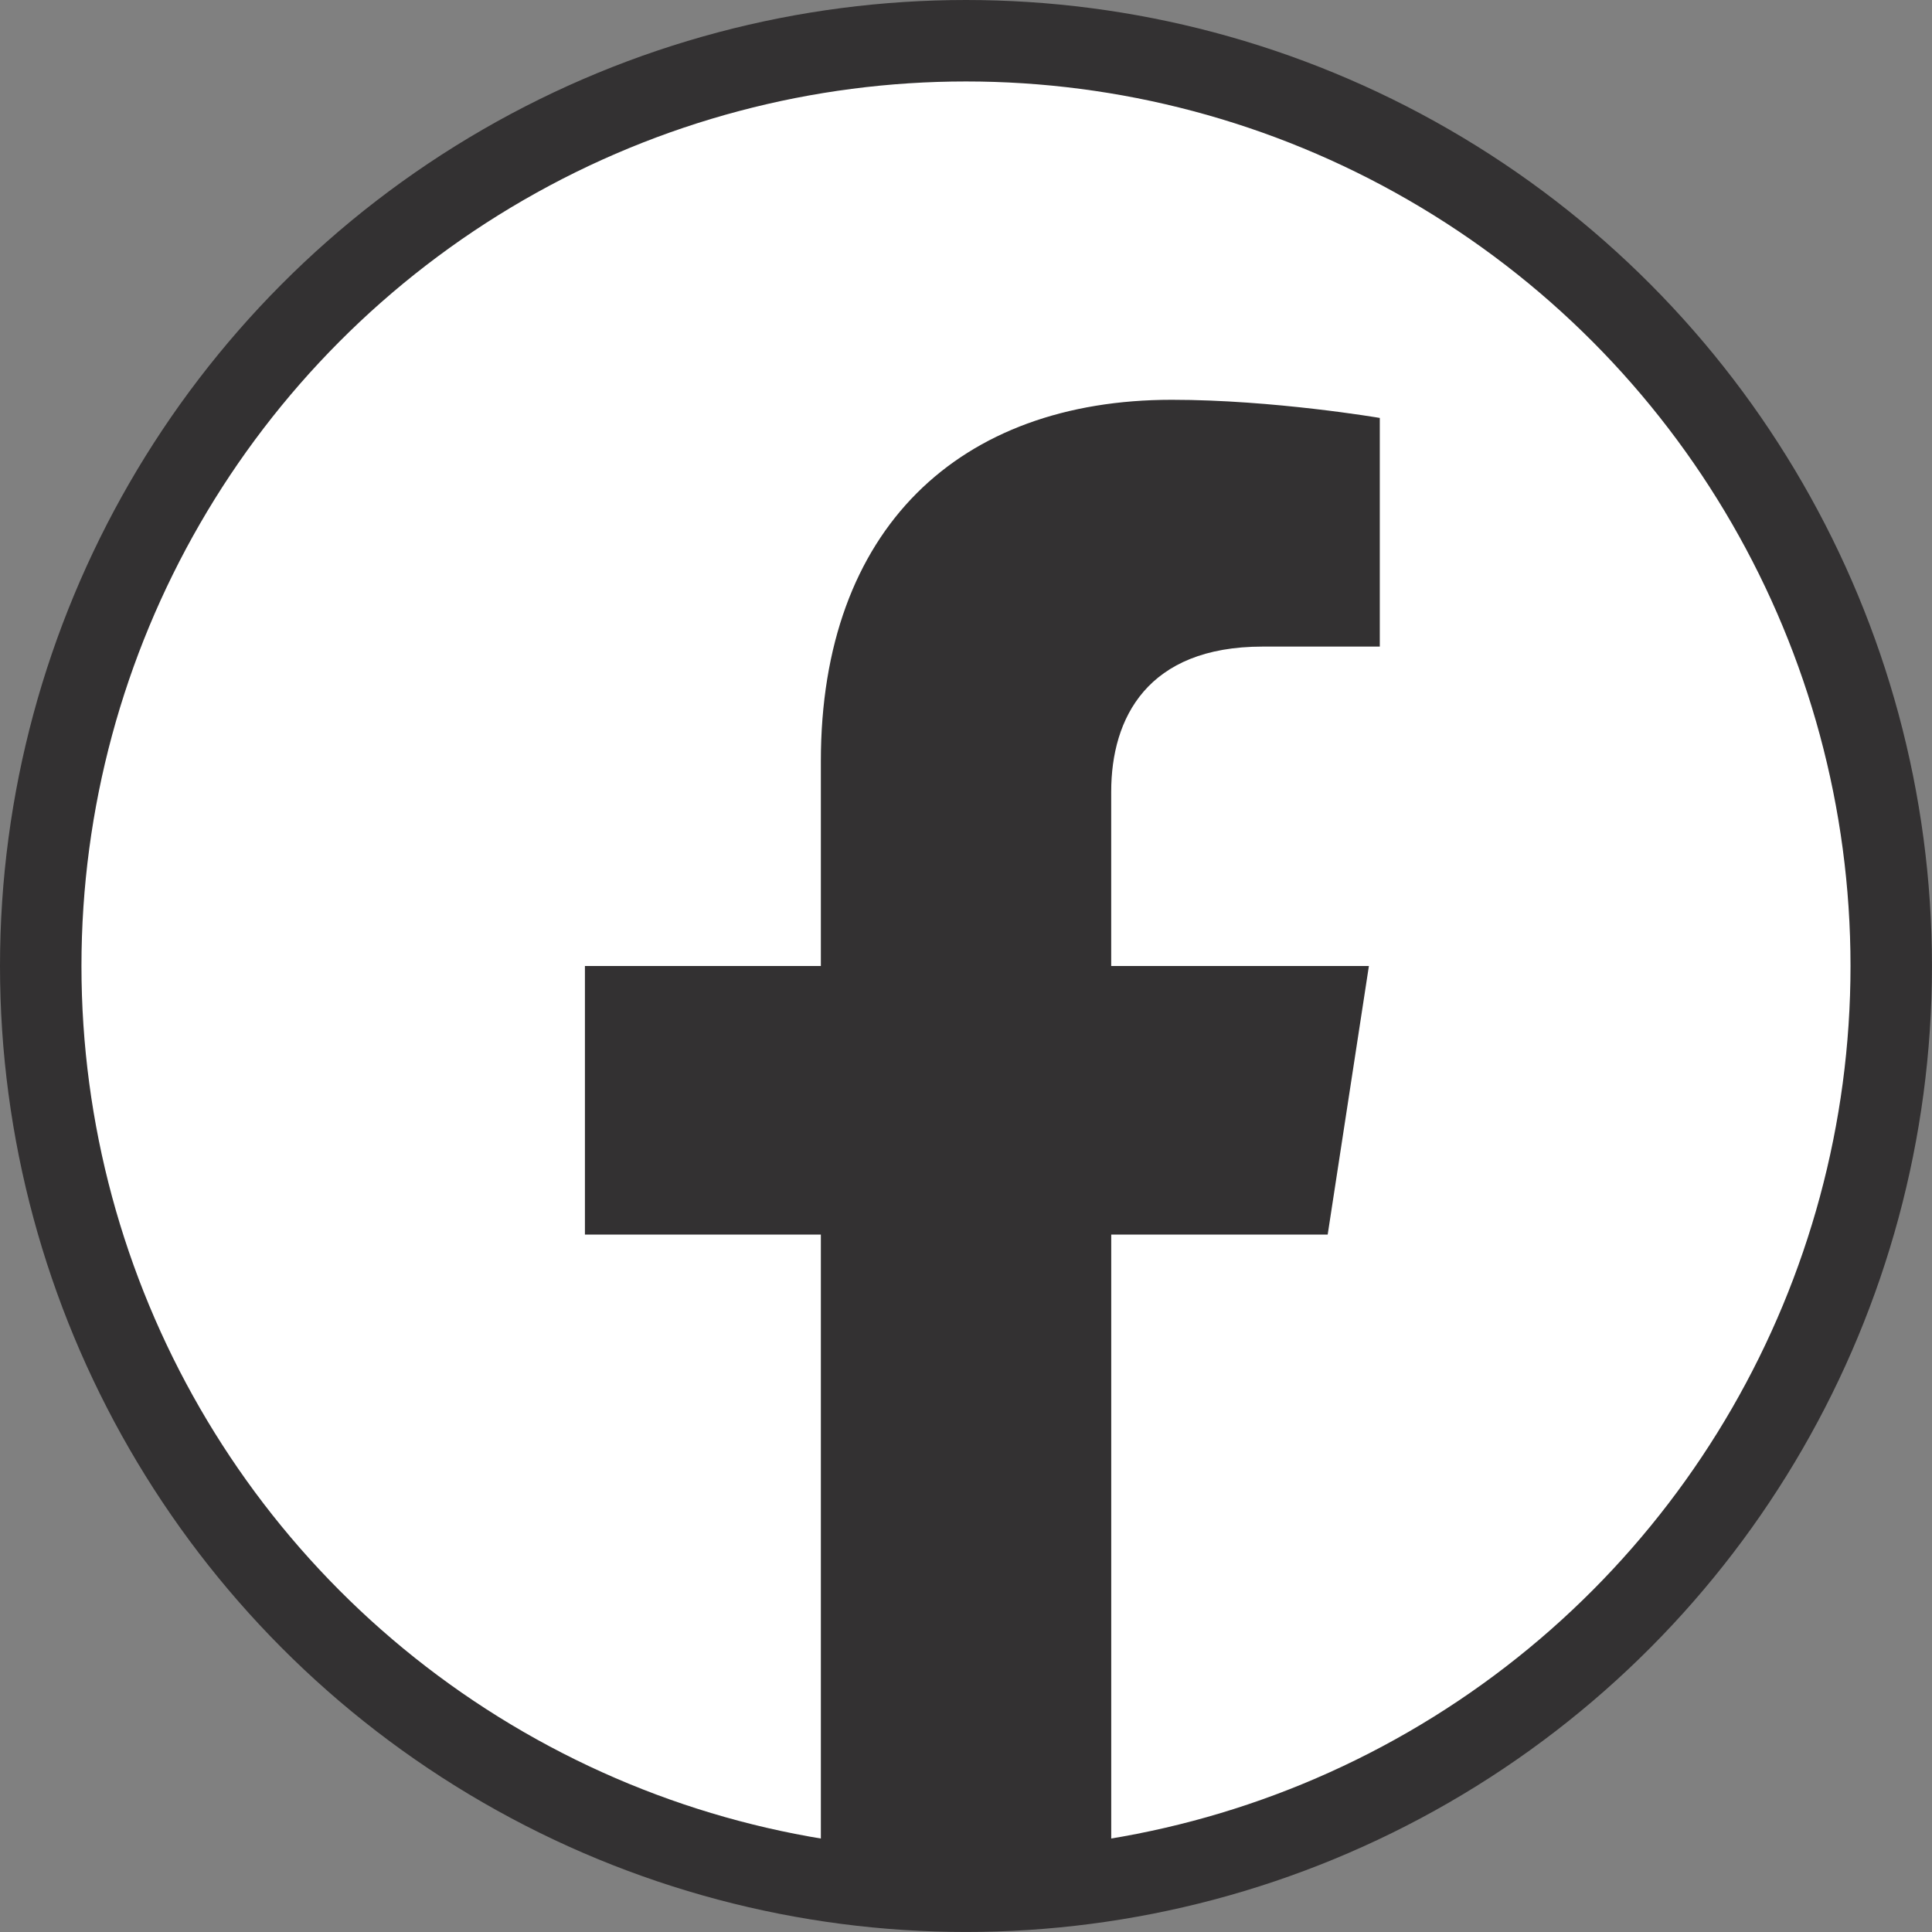
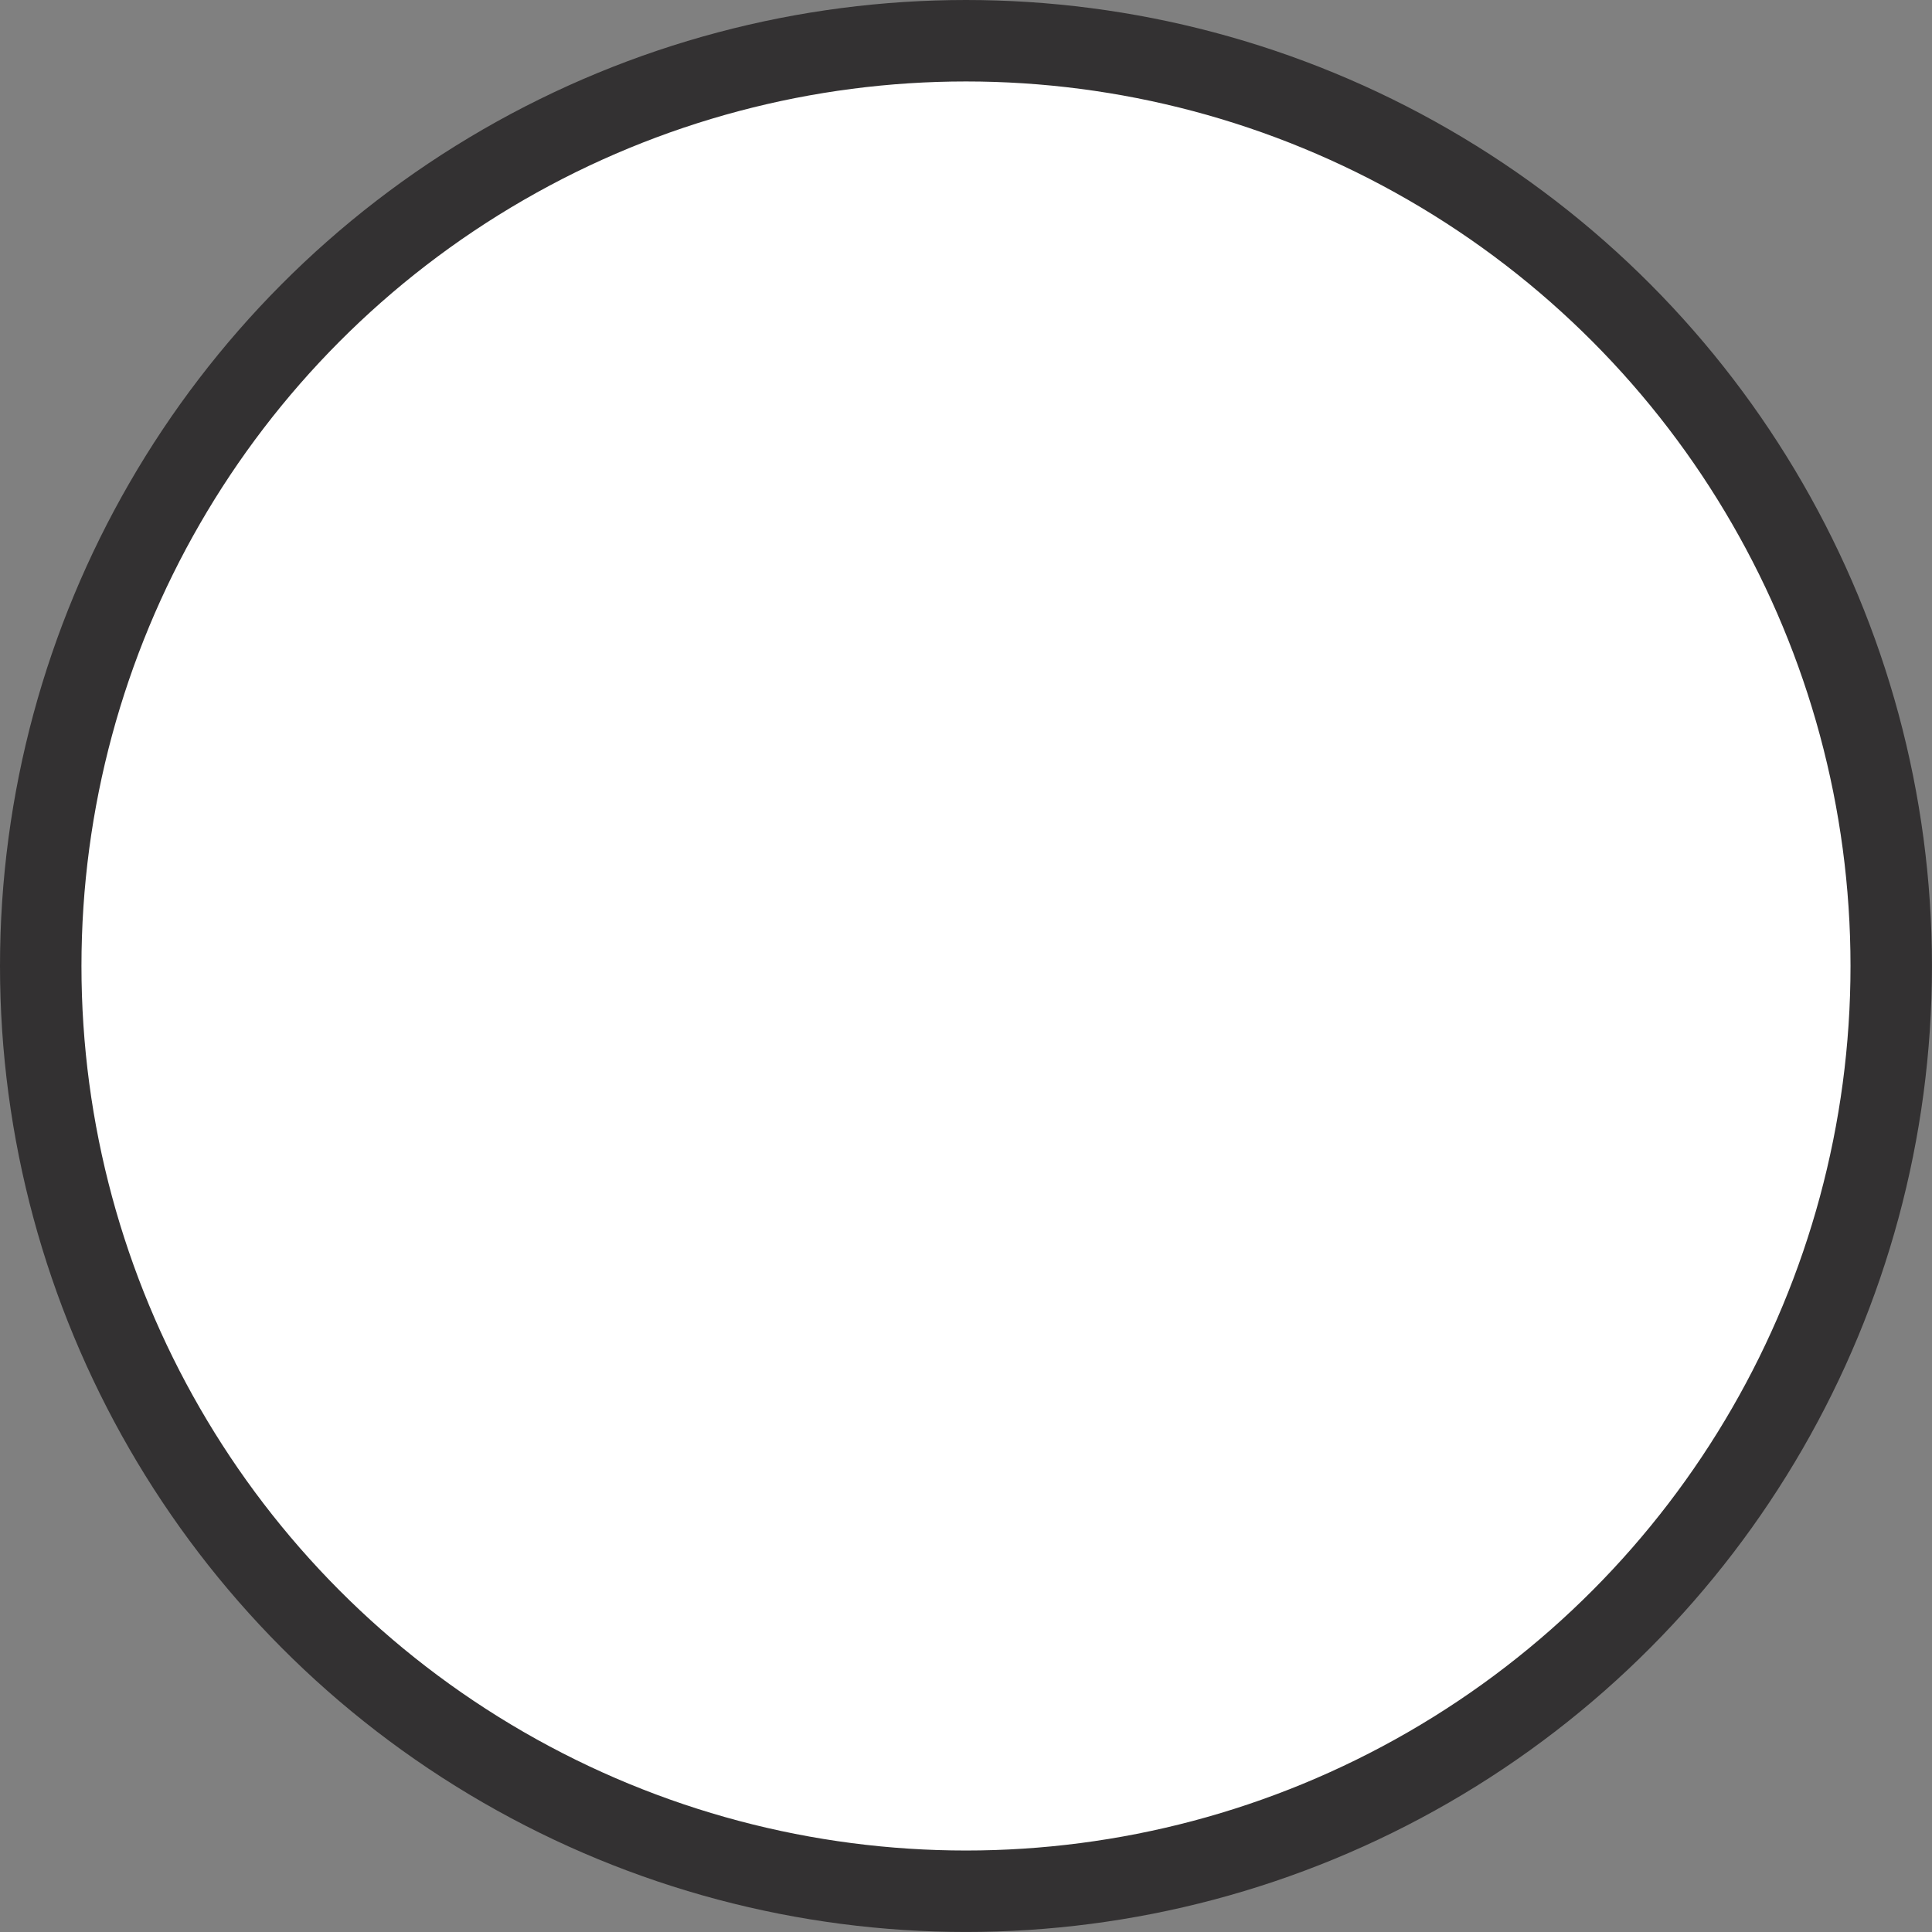
<svg xmlns="http://www.w3.org/2000/svg" id="Layer_2" data-name="Layer 2" viewBox="0 0 636.59 636.59">
  <rect x="0" y="0" width="636.59" height="636.59" fill="#808080" stroke="none" />
  <defs>
    <style>
      .cls-1 {
        fill: #333132;
      }

      .cls-2 {
        fill: #fff;
        stroke: #333132;
        stroke-miterlimit: 10;
        stroke-width: 26.84px;
      }
    </style>
  </defs>
  <g id="design">
    <g>
      <circle class="cls-2" cx="318.29" cy="318.29" r="304.87" />
-       <path class="cls-1" d="M437.47,406.79l13.58-88.5h-84.91v-57.43c0-24.21,11.86-47.81,49.89-47.81h38.61v-75.34s-35.03-5.98-68.53-5.98c-69.93,0-115.64,42.39-115.64,119.11v67.45h-77.74v88.5h77.74v213.94c15.59,2.45,31.56,3.72,47.84,3.72s32.25-1.27,47.84-3.72v-213.94h71.34Z" />
    </g>
  </g>
</svg>